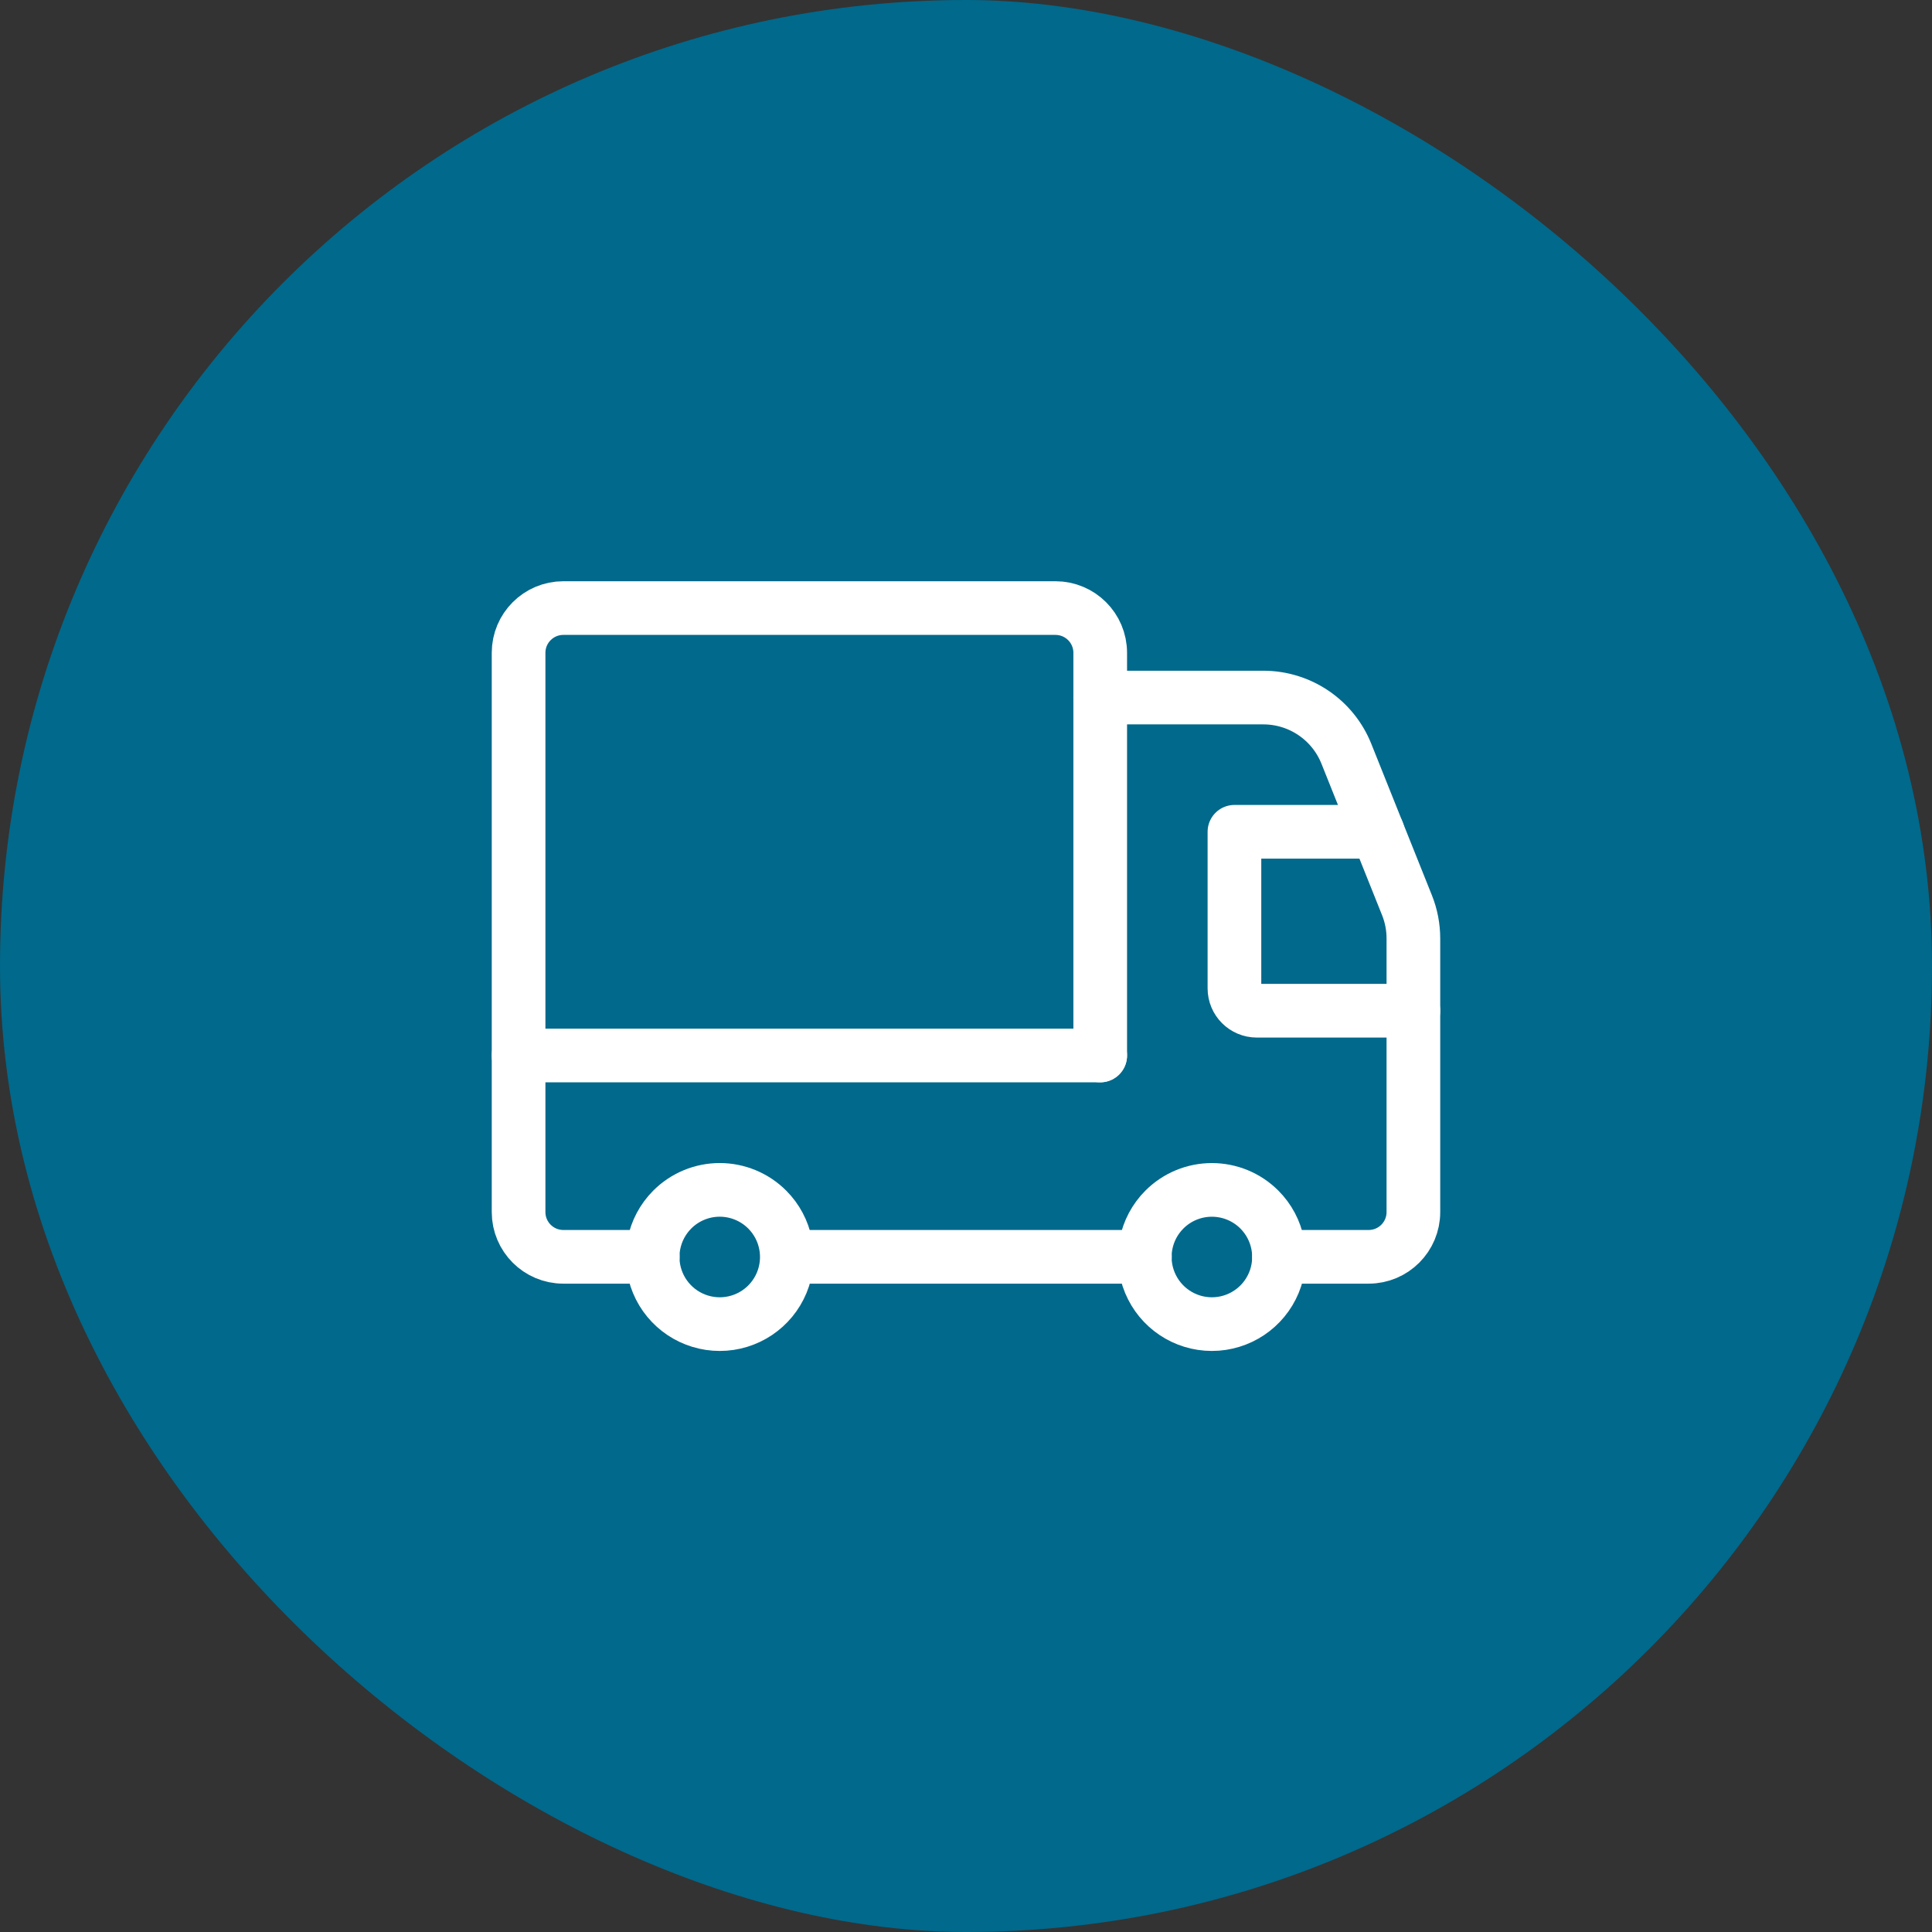
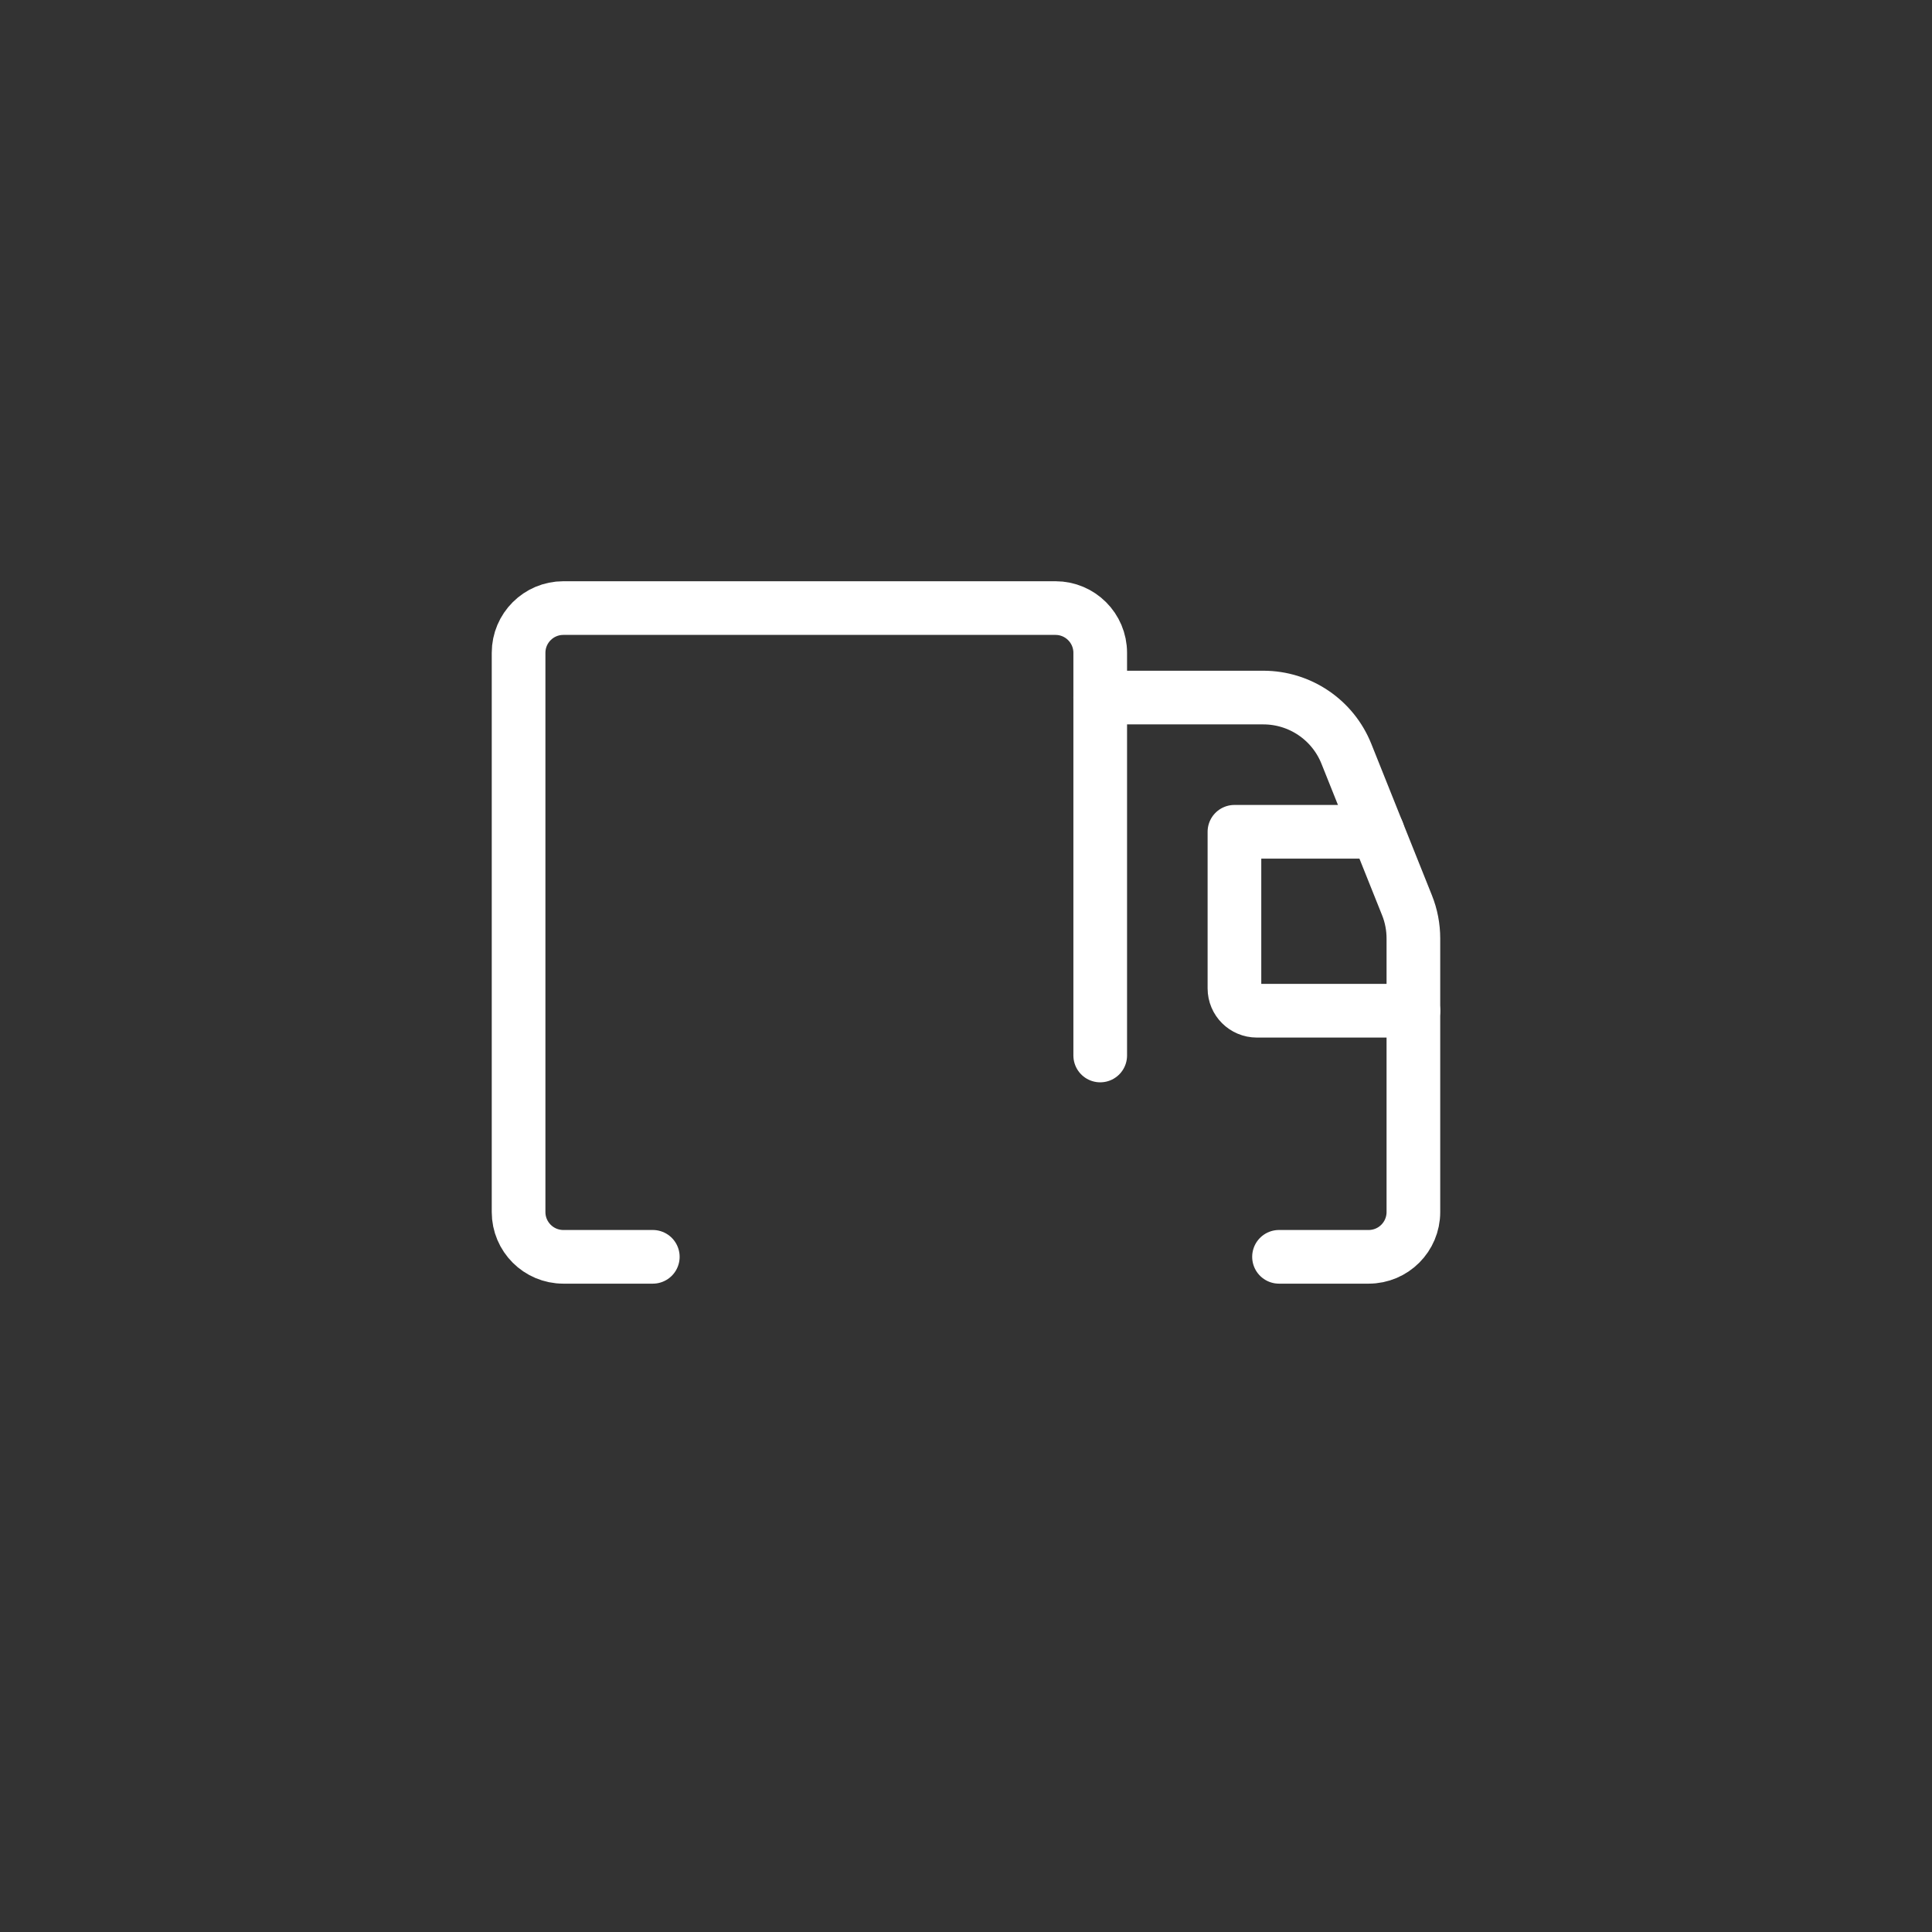
<svg xmlns="http://www.w3.org/2000/svg" width="72" height="72" viewBox="0 0 72 72" fill="none">
  <rect x="0" y="0" width="72" height="72" fill="#333333" stroke="none" />
-   <rect width="72" height="72" rx="36" transform="matrix(4.37114e-08 1 1 -4.37114e-08 0 0)" fill="#00698C" />
-   <path d="M42.669 46.838H29.613" stroke="white" stroke-width="2" stroke-linecap="round" stroke-linejoin="round" />
  <path d="M47.665 46.838H51.006C51.927 46.838 52.673 46.091 52.673 45.17V34.975C52.673 34.551 52.593 34.131 52.435 33.737L50.176 28.092C49.67 26.826 48.444 25.996 47.08 25.996H41.002" stroke="white" stroke-width="2" stroke-linecap="round" stroke-linejoin="round" />
  <path d="M52.673 37.667H46.838C46.377 37.667 46.004 37.294 46.004 36.834V30.998H51.34" stroke="white" stroke-width="2" stroke-linecap="round" stroke-linejoin="round" />
-   <path d="M46.932 45.076C47.647 45.791 47.861 46.867 47.474 47.802C47.087 48.736 46.175 49.346 45.163 49.346C44.152 49.346 43.24 48.736 42.853 47.802C42.465 46.867 42.679 45.792 43.395 45.076L43.395 45.076C43.864 44.607 44.5 44.344 45.163 44.344C45.827 44.344 46.463 44.607 46.932 45.076V45.076" stroke="white" stroke-width="2" stroke-linecap="round" stroke-linejoin="round" />
-   <path d="M28.591 45.076C29.306 45.791 29.52 46.867 29.133 47.802C28.746 48.736 27.834 49.346 26.823 49.346C25.811 49.346 24.899 48.737 24.512 47.802C24.125 46.867 24.339 45.792 25.054 45.076L25.054 45.076C25.523 44.607 26.159 44.343 26.823 44.343C27.486 44.344 28.122 44.607 28.591 45.076V45.076" stroke="white" stroke-width="2" stroke-linecap="round" stroke-linejoin="round" />
  <path d="M24.328 46.838H20.994C20.073 46.838 19.326 46.091 19.326 45.17V24.328C19.326 23.408 20.073 22.661 20.994 22.661H39.334C40.255 22.661 41.002 23.408 41.002 24.328V39.335" stroke="white" stroke-width="2" stroke-linecap="round" stroke-linejoin="round" />
-   <path d="M41.002 39.335H19.326" stroke="white" stroke-width="2" stroke-linecap="round" stroke-linejoin="round" />
</svg>